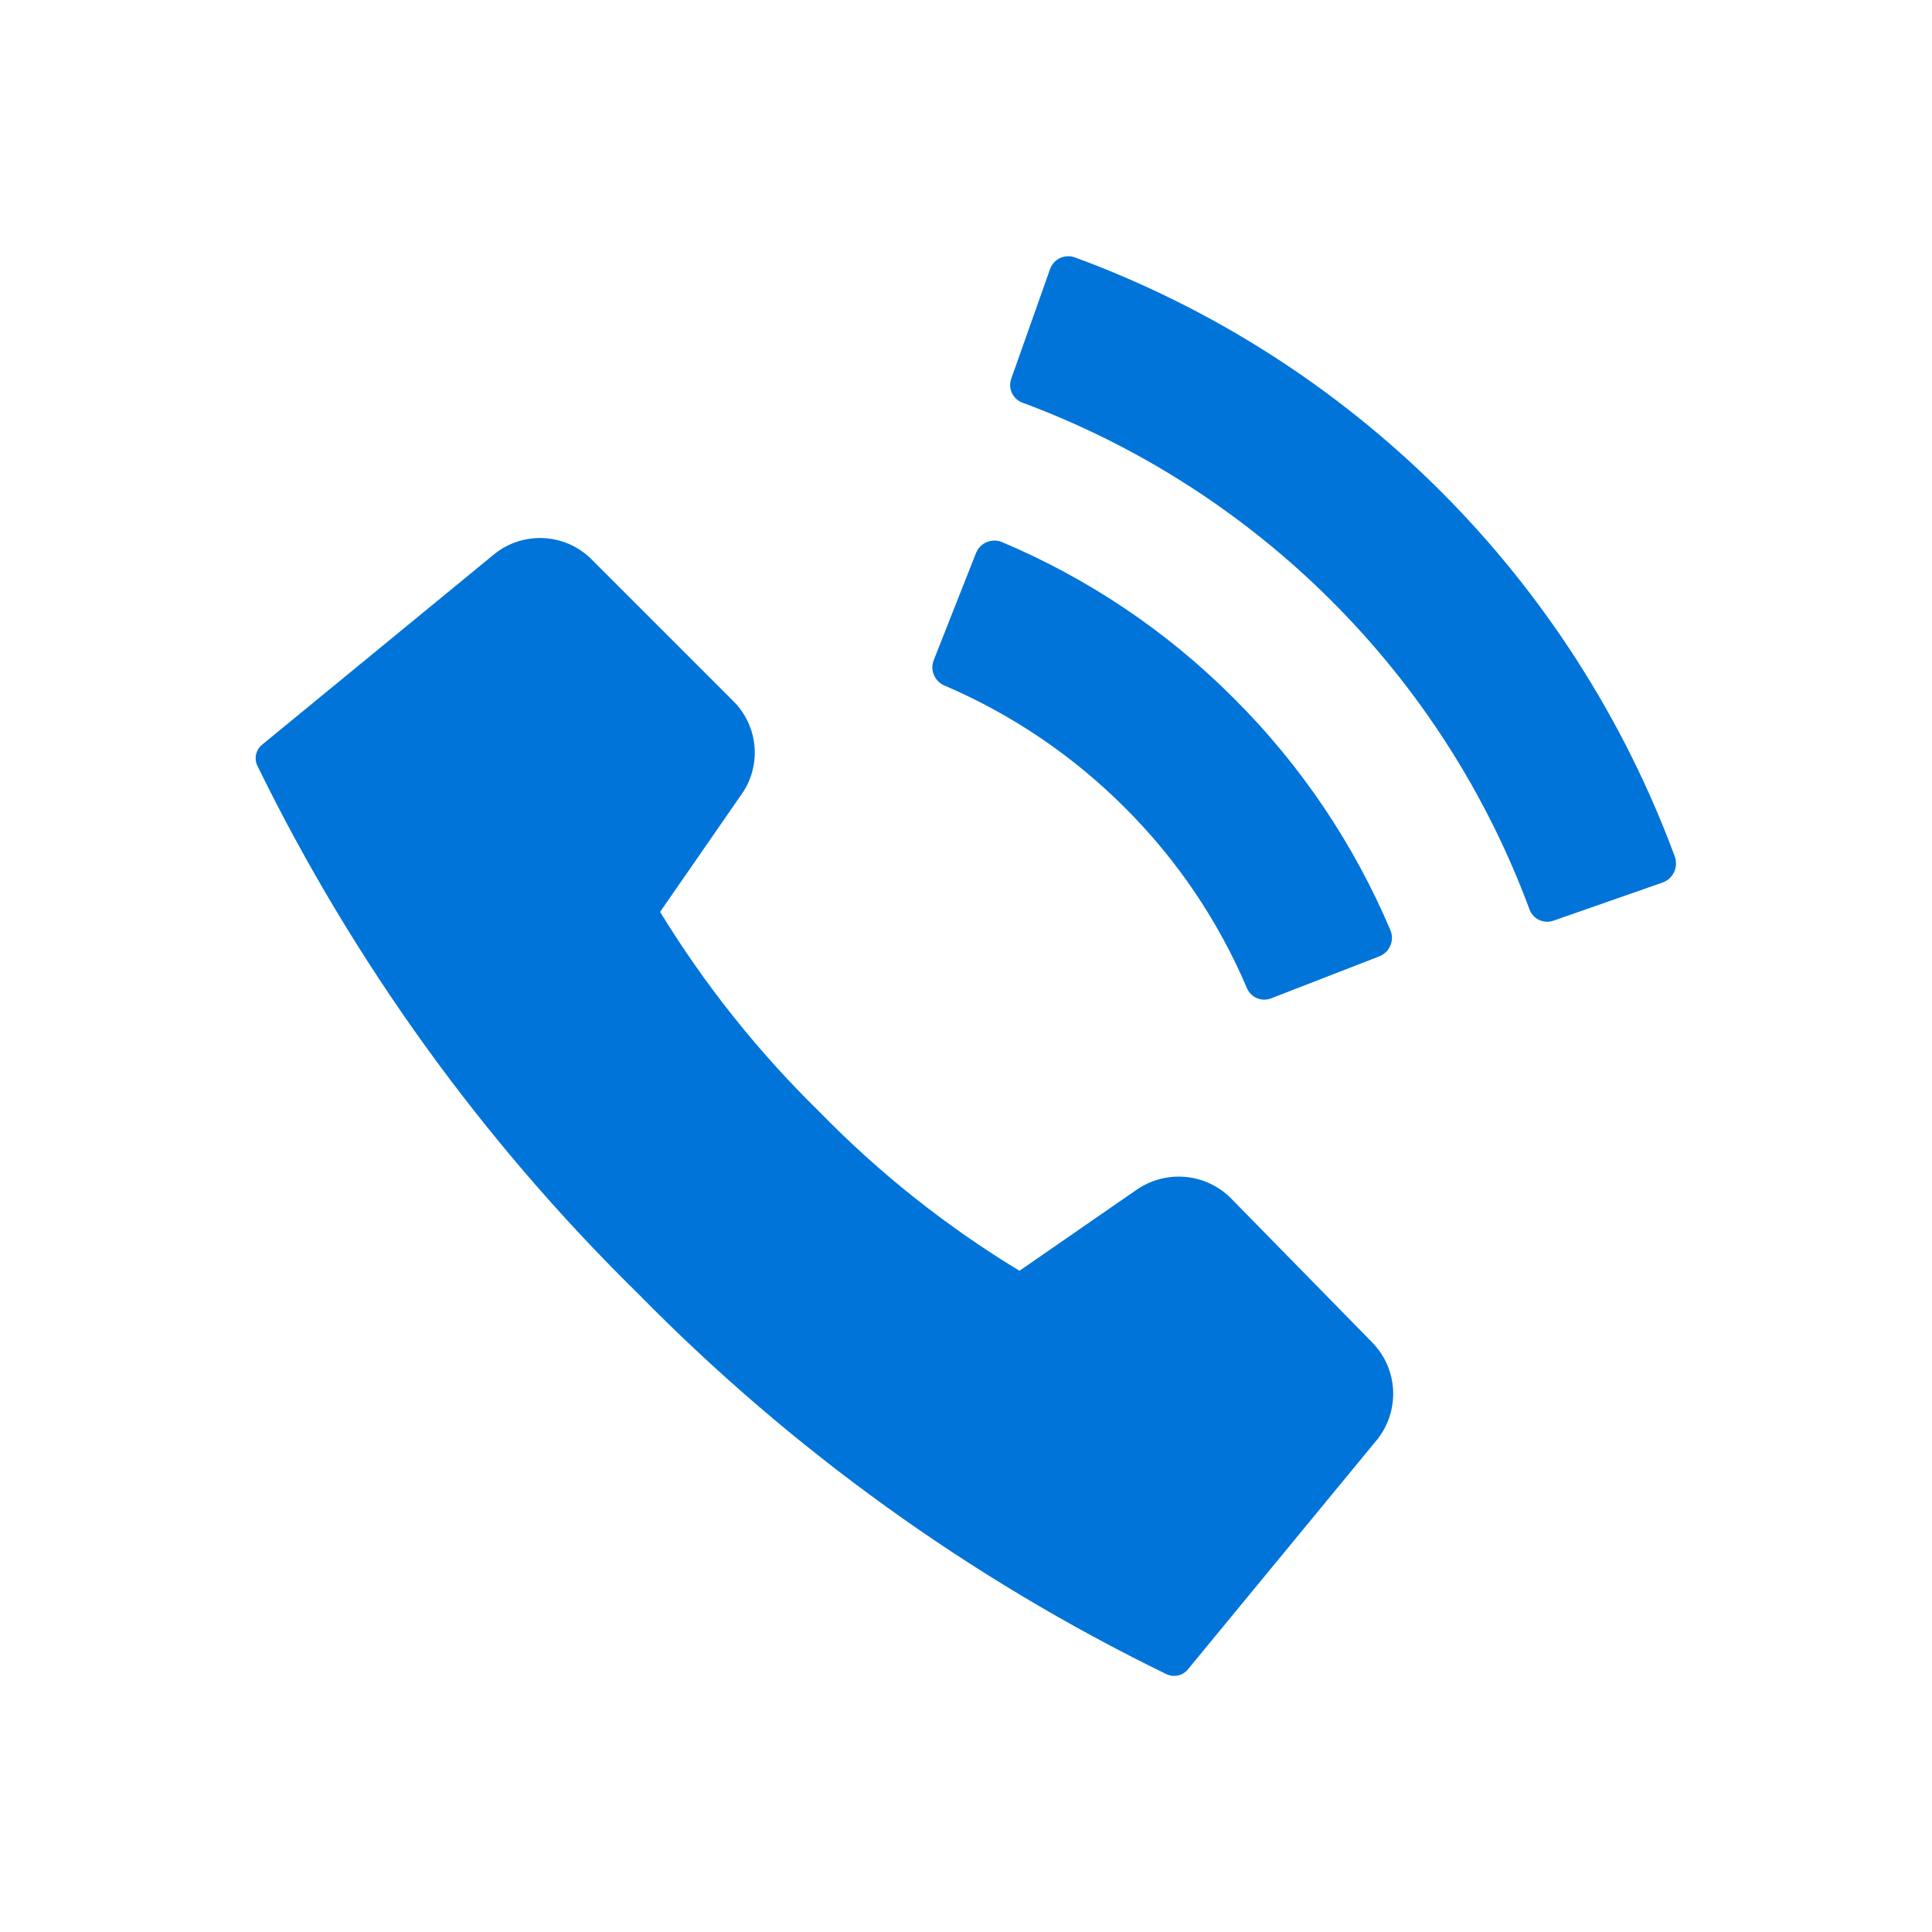
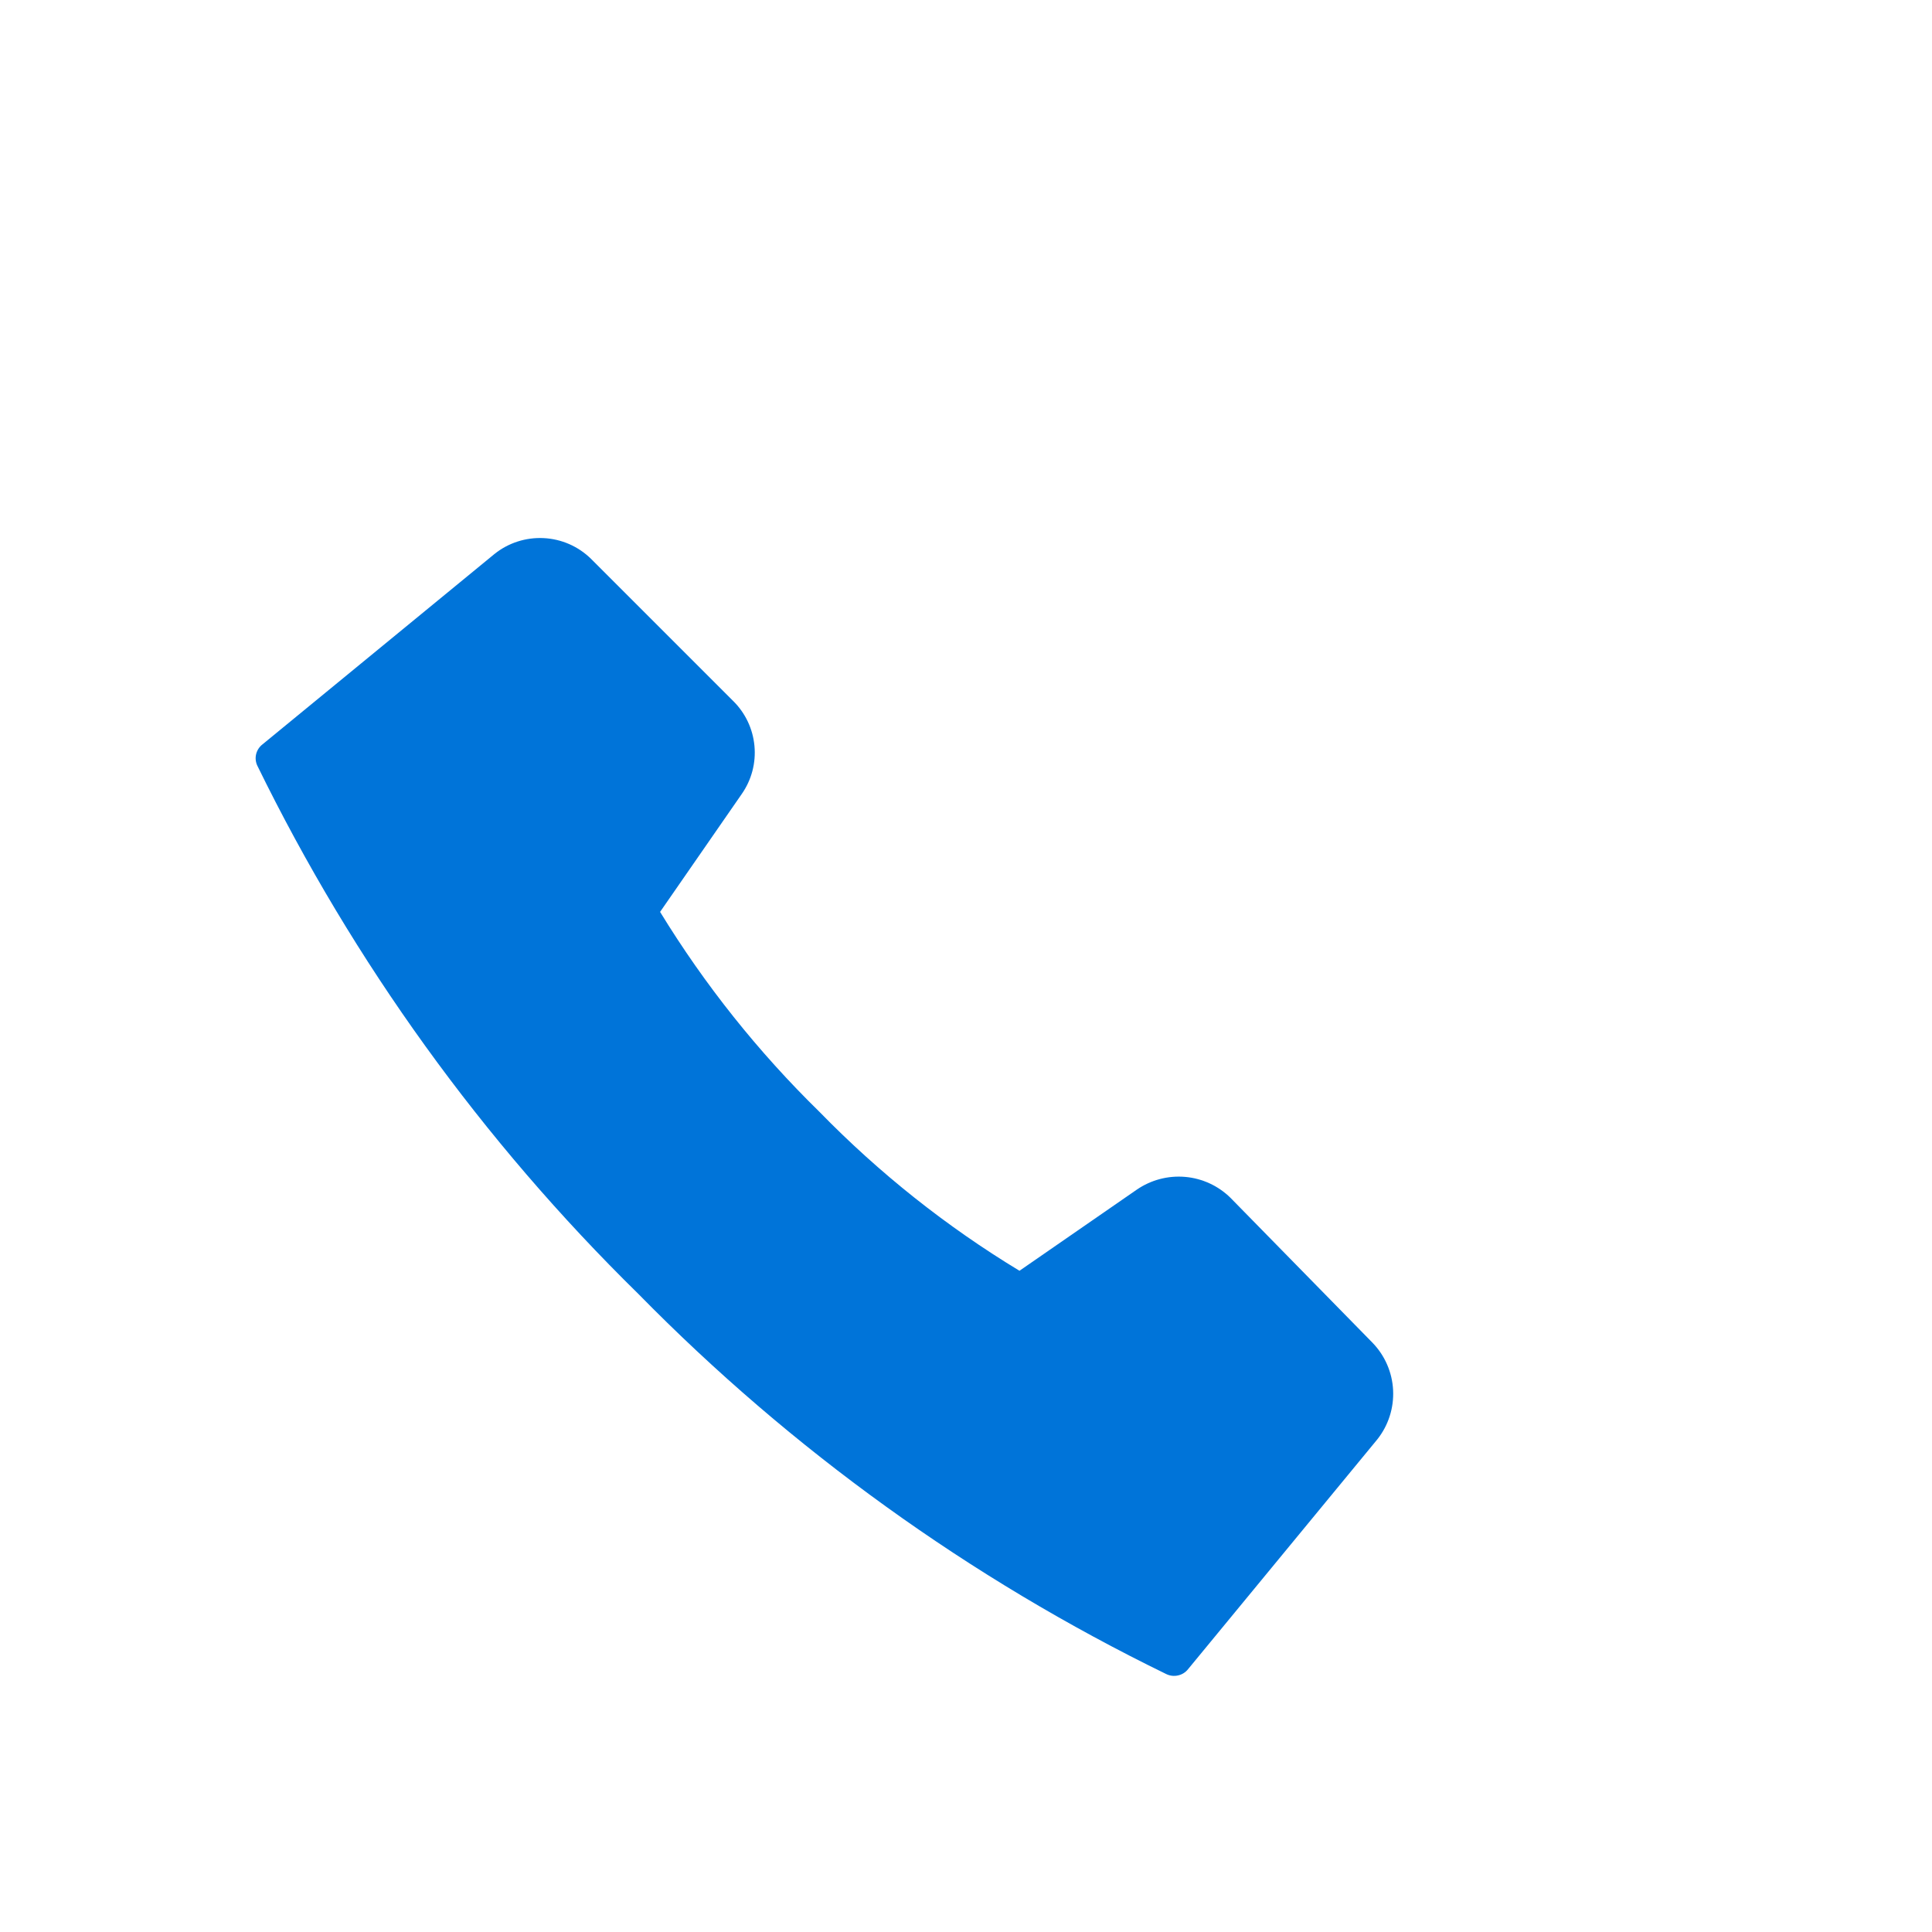
<svg xmlns="http://www.w3.org/2000/svg" width="44" height="44" viewBox="0 0 44 44" fill="none">
  <path d="M14.539 29.469C18.023 33.019 22.089 35.947 26.561 38.126C26.644 38.166 26.738 38.178 26.828 38.157C26.918 38.138 26.999 38.088 27.056 38.016L31.368 32.78C31.62 32.462 31.747 32.064 31.727 31.659C31.707 31.255 31.54 30.871 31.258 30.58L28.024 27.28C27.746 27.006 27.381 26.837 26.991 26.803C26.602 26.769 26.212 26.872 25.89 27.093L23.218 28.941C21.552 27.932 20.022 26.716 18.663 25.322C17.27 23.96 16.05 22.43 15.033 20.768L16.892 18.084C17.116 17.764 17.219 17.375 17.182 16.986C17.146 16.598 16.973 16.234 16.694 15.961L13.46 12.727C13.171 12.443 12.787 12.275 12.381 12.255C11.976 12.235 11.577 12.363 11.261 12.617L5.98 16.951C5.908 17.006 5.856 17.084 5.834 17.172C5.812 17.26 5.821 17.353 5.859 17.435C8.047 21.91 10.982 25.98 14.539 29.469Z" fill="#0074D9" />
-   <path d="M28.949 22.737C28.845 22.777 28.73 22.776 28.627 22.733C28.524 22.69 28.442 22.608 28.399 22.506C27.745 20.968 26.8 19.571 25.616 18.392C24.435 17.21 23.038 16.265 21.502 15.609C21.398 15.563 21.316 15.48 21.271 15.376C21.226 15.272 21.222 15.155 21.26 15.048L22.228 12.595C22.272 12.484 22.358 12.396 22.467 12.348C22.576 12.301 22.7 12.299 22.811 12.342C24.79 13.175 26.587 14.385 28.102 15.906C29.62 17.419 30.83 19.212 31.666 21.186C31.689 21.241 31.701 21.301 31.701 21.361C31.7 21.422 31.688 21.481 31.664 21.536C31.641 21.592 31.606 21.642 31.563 21.684C31.52 21.725 31.469 21.758 31.413 21.78L28.949 22.737Z" fill="#0074D9" />
-   <path d="M35.384 20.966C35.277 21.005 35.16 21.001 35.057 20.953C34.953 20.906 34.873 20.82 34.834 20.713C33.856 18.072 32.318 15.674 30.324 13.684C28.332 11.693 25.935 10.155 23.295 9.174C23.241 9.156 23.192 9.127 23.149 9.089C23.107 9.051 23.073 9.006 23.048 8.954C23.023 8.903 23.009 8.848 23.006 8.791C23.003 8.734 23.012 8.678 23.031 8.624L23.911 6.138C23.929 6.082 23.959 6.03 23.998 5.985C24.037 5.941 24.085 5.905 24.138 5.879C24.192 5.853 24.25 5.839 24.309 5.836C24.368 5.833 24.427 5.843 24.483 5.863C27.611 7.014 30.452 8.831 32.81 11.187C35.169 13.545 36.989 16.386 38.145 19.514C38.184 19.628 38.177 19.753 38.126 19.862C38.074 19.971 37.983 20.055 37.87 20.097L35.384 20.966Z" fill="#0074D9" />
</svg>